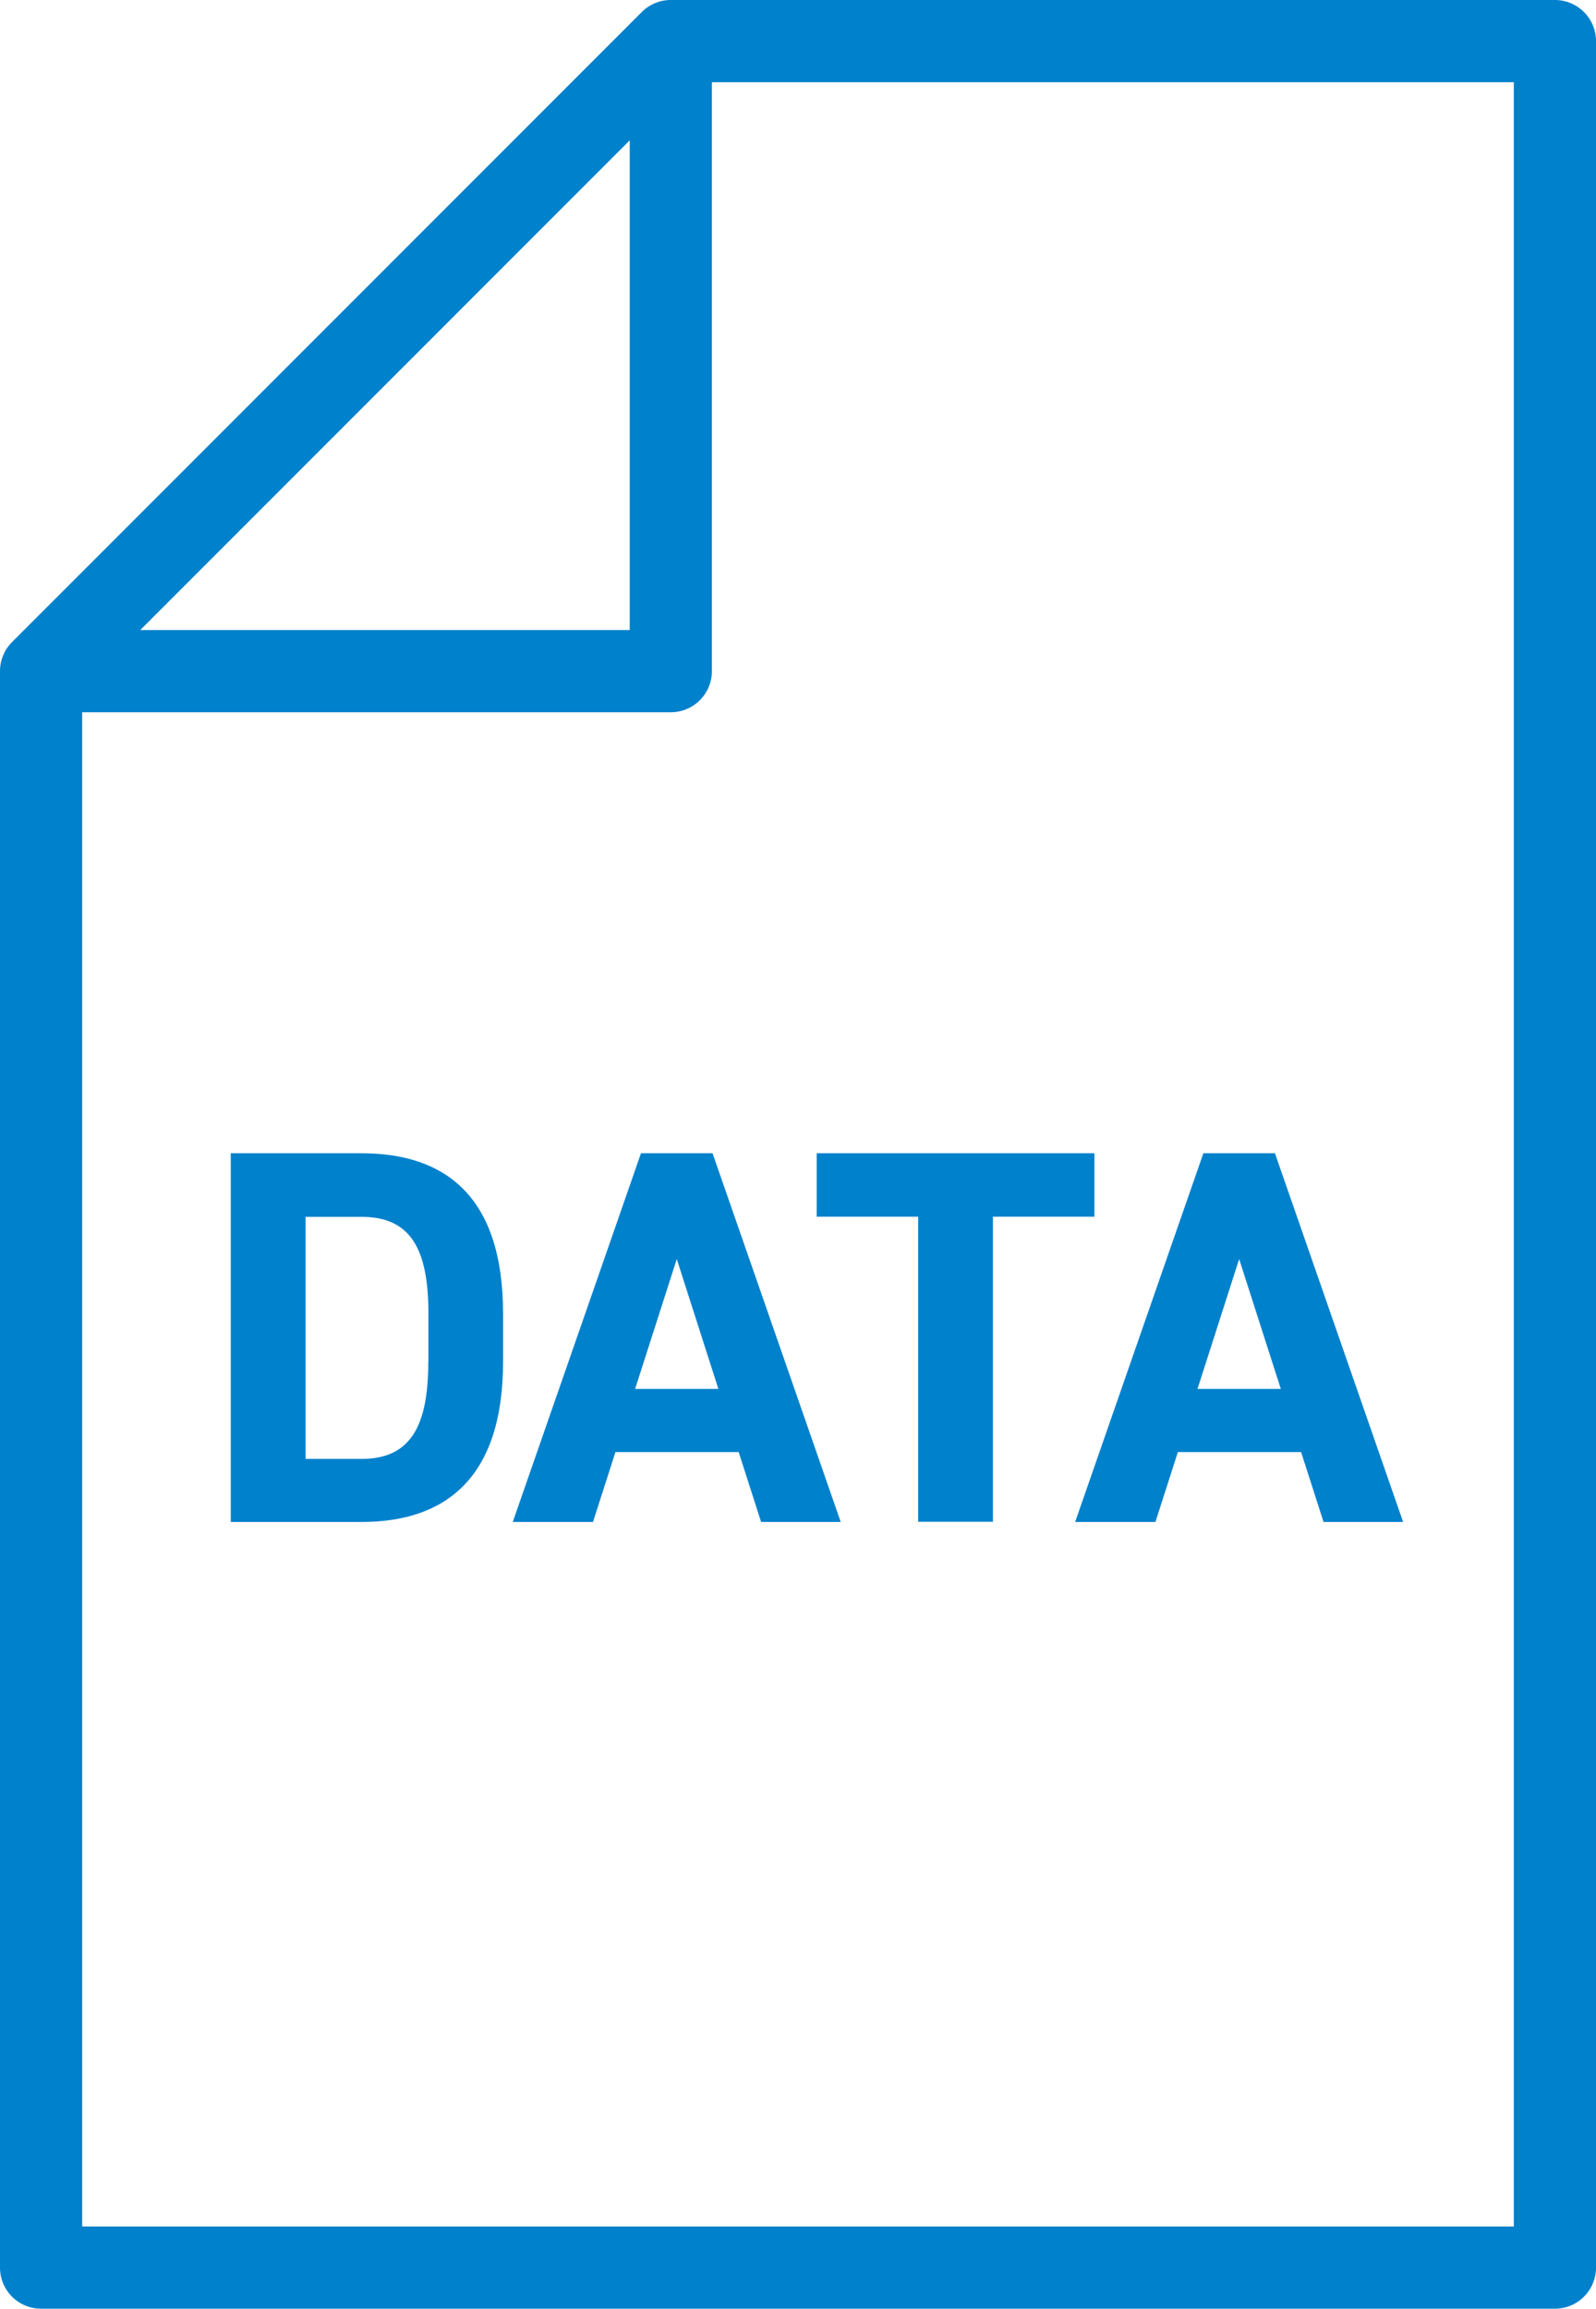
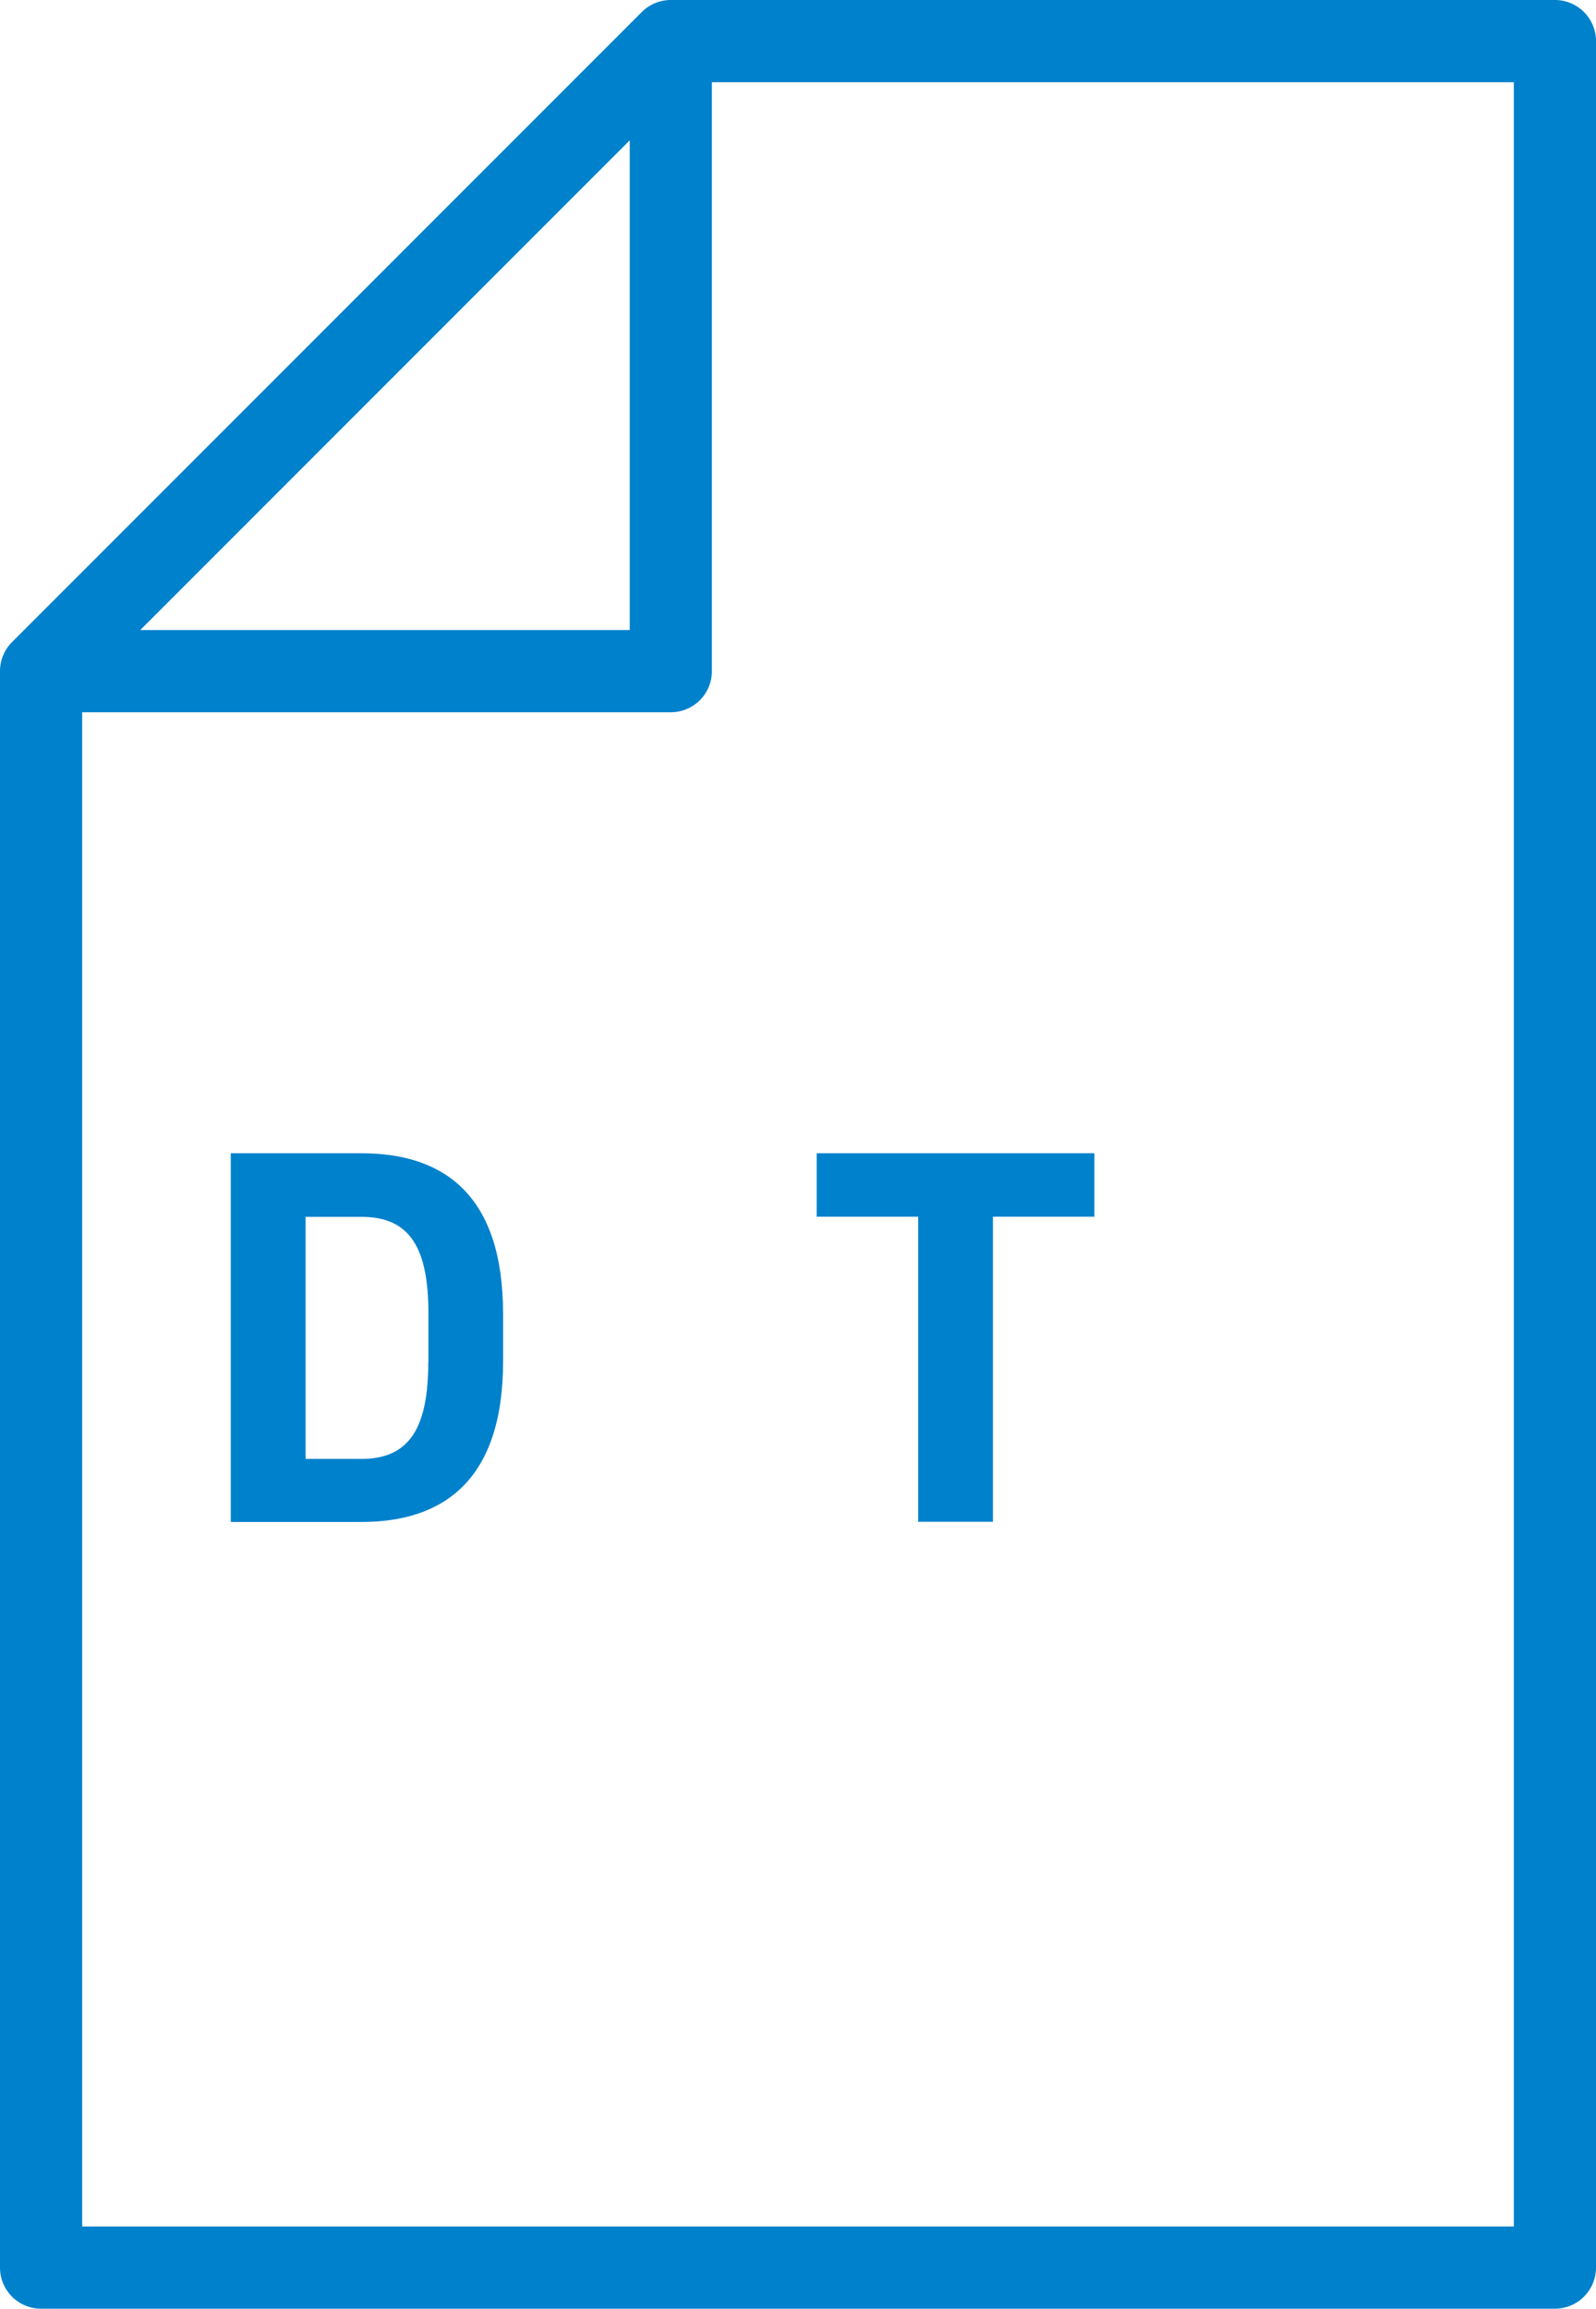
<svg xmlns="http://www.w3.org/2000/svg" width="38.848" height="56.167" viewBox="0 0 38.848 56.167">
  <g transform="translate(0 0)">
    <path d="M16.328,0h21.52a1,1,0,0,1,1,1V55.167a1,1,0,0,1-1,1H1a1,1,0,0,1-1-1V16.328a1,1,0,0,1,.293-.707L15.621.293A1,1,0,0,1,16.328,0Zm20.52,2H16.742L2,16.742V54.167H36.848Z" fill="#0081cc" />
    <path d="M5.617,37.027v-8.97H8.8c2.028,0,3.445,1.04,3.445,3.9v1.17c0,2.847-1.417,3.9-3.445,3.9Zm4.811-3.9v-1.17c0-1.547-.416-2.353-1.625-2.353H7.438v5.889H8.8c1.209,0,1.625-.819,1.625-2.366" fill="#0081cc" />
-     <path d="M12.481,37.027l3.121-8.97h1.742l3.12,8.97H18.526l-.546-1.7h-3l-.546,1.7Zm2.978-3.237h2.027l-1.013-3.159Z" fill="#0081cc" />
    <path d="M26.639,28.057V29.6h-2.47v7.423h-1.82V29.6h-2.47V28.057Z" fill="#0081cc" />
-     <path d="M26.17,37.027l3.121-8.97h1.742l3.12,8.97H32.216l-.546-1.7h-3l-.546,1.7Zm2.978-3.237h2.028l-1.014-3.159Z" fill="#0081cc" />
    <path d="M16.328,17.328H1v-2H15.328V1h2V16.328A1,1,0,0,1,16.328,17.328Z" fill="#0081cc" />
  </g>
</svg>